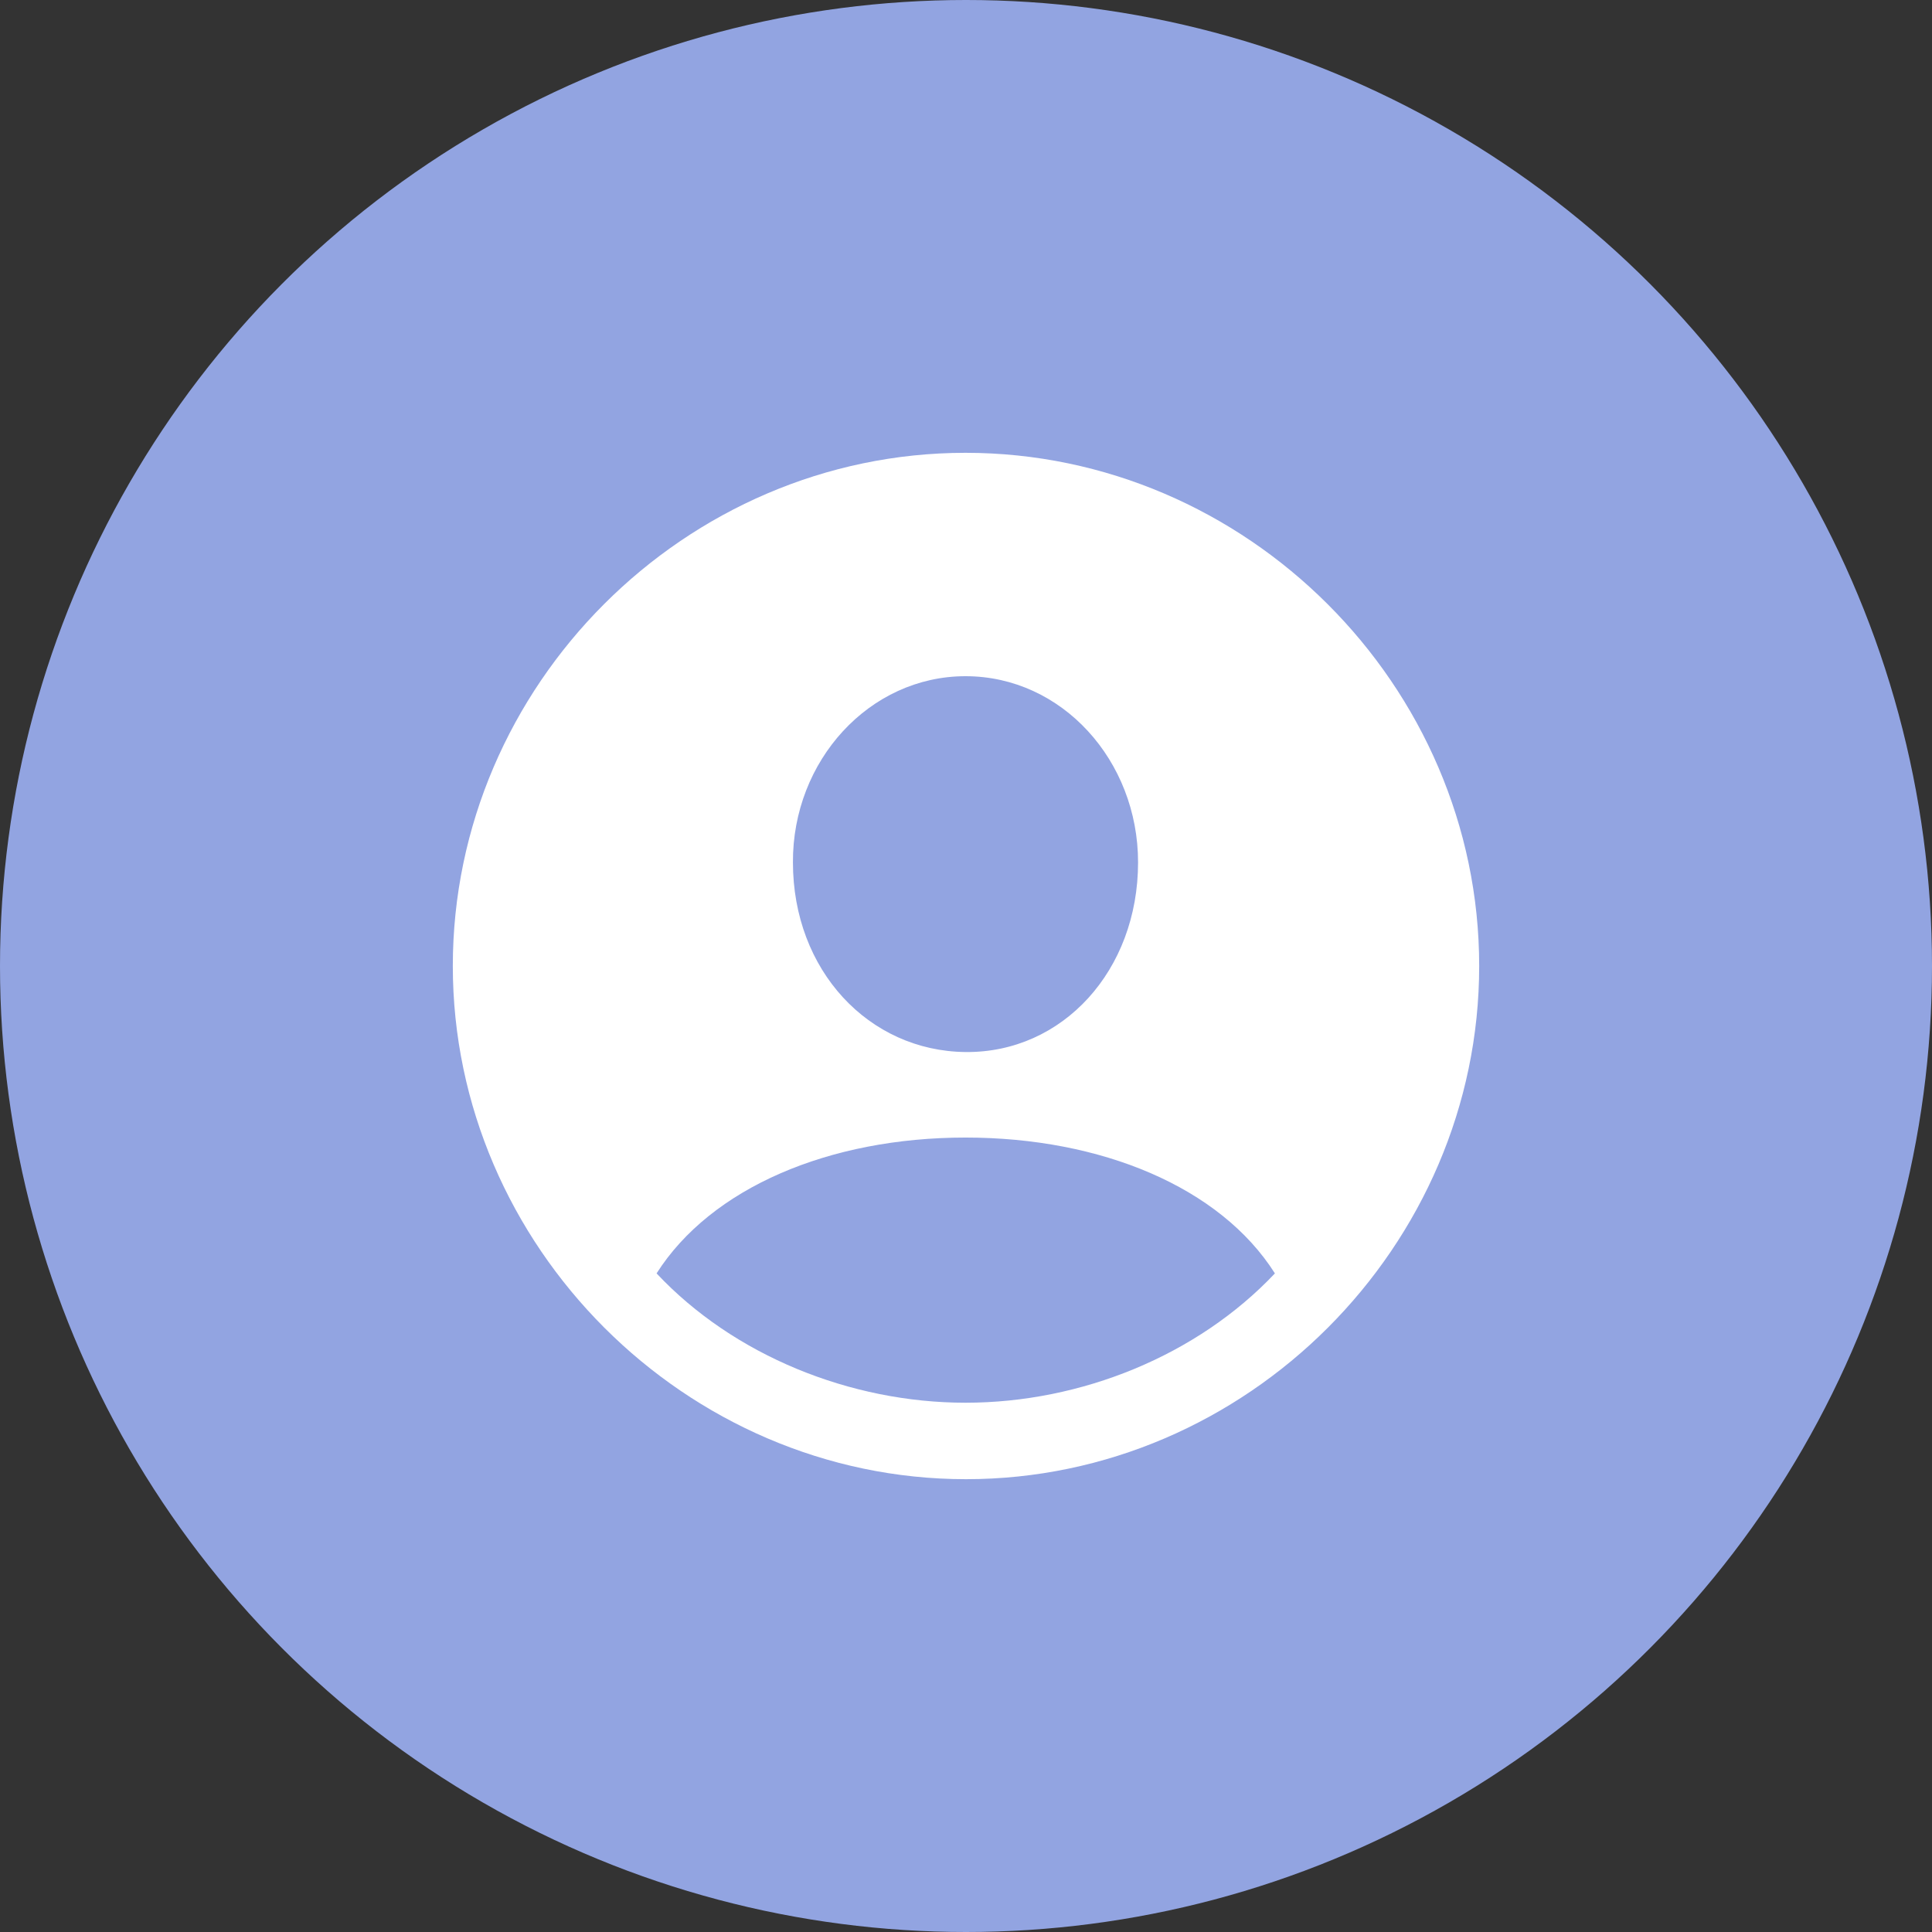
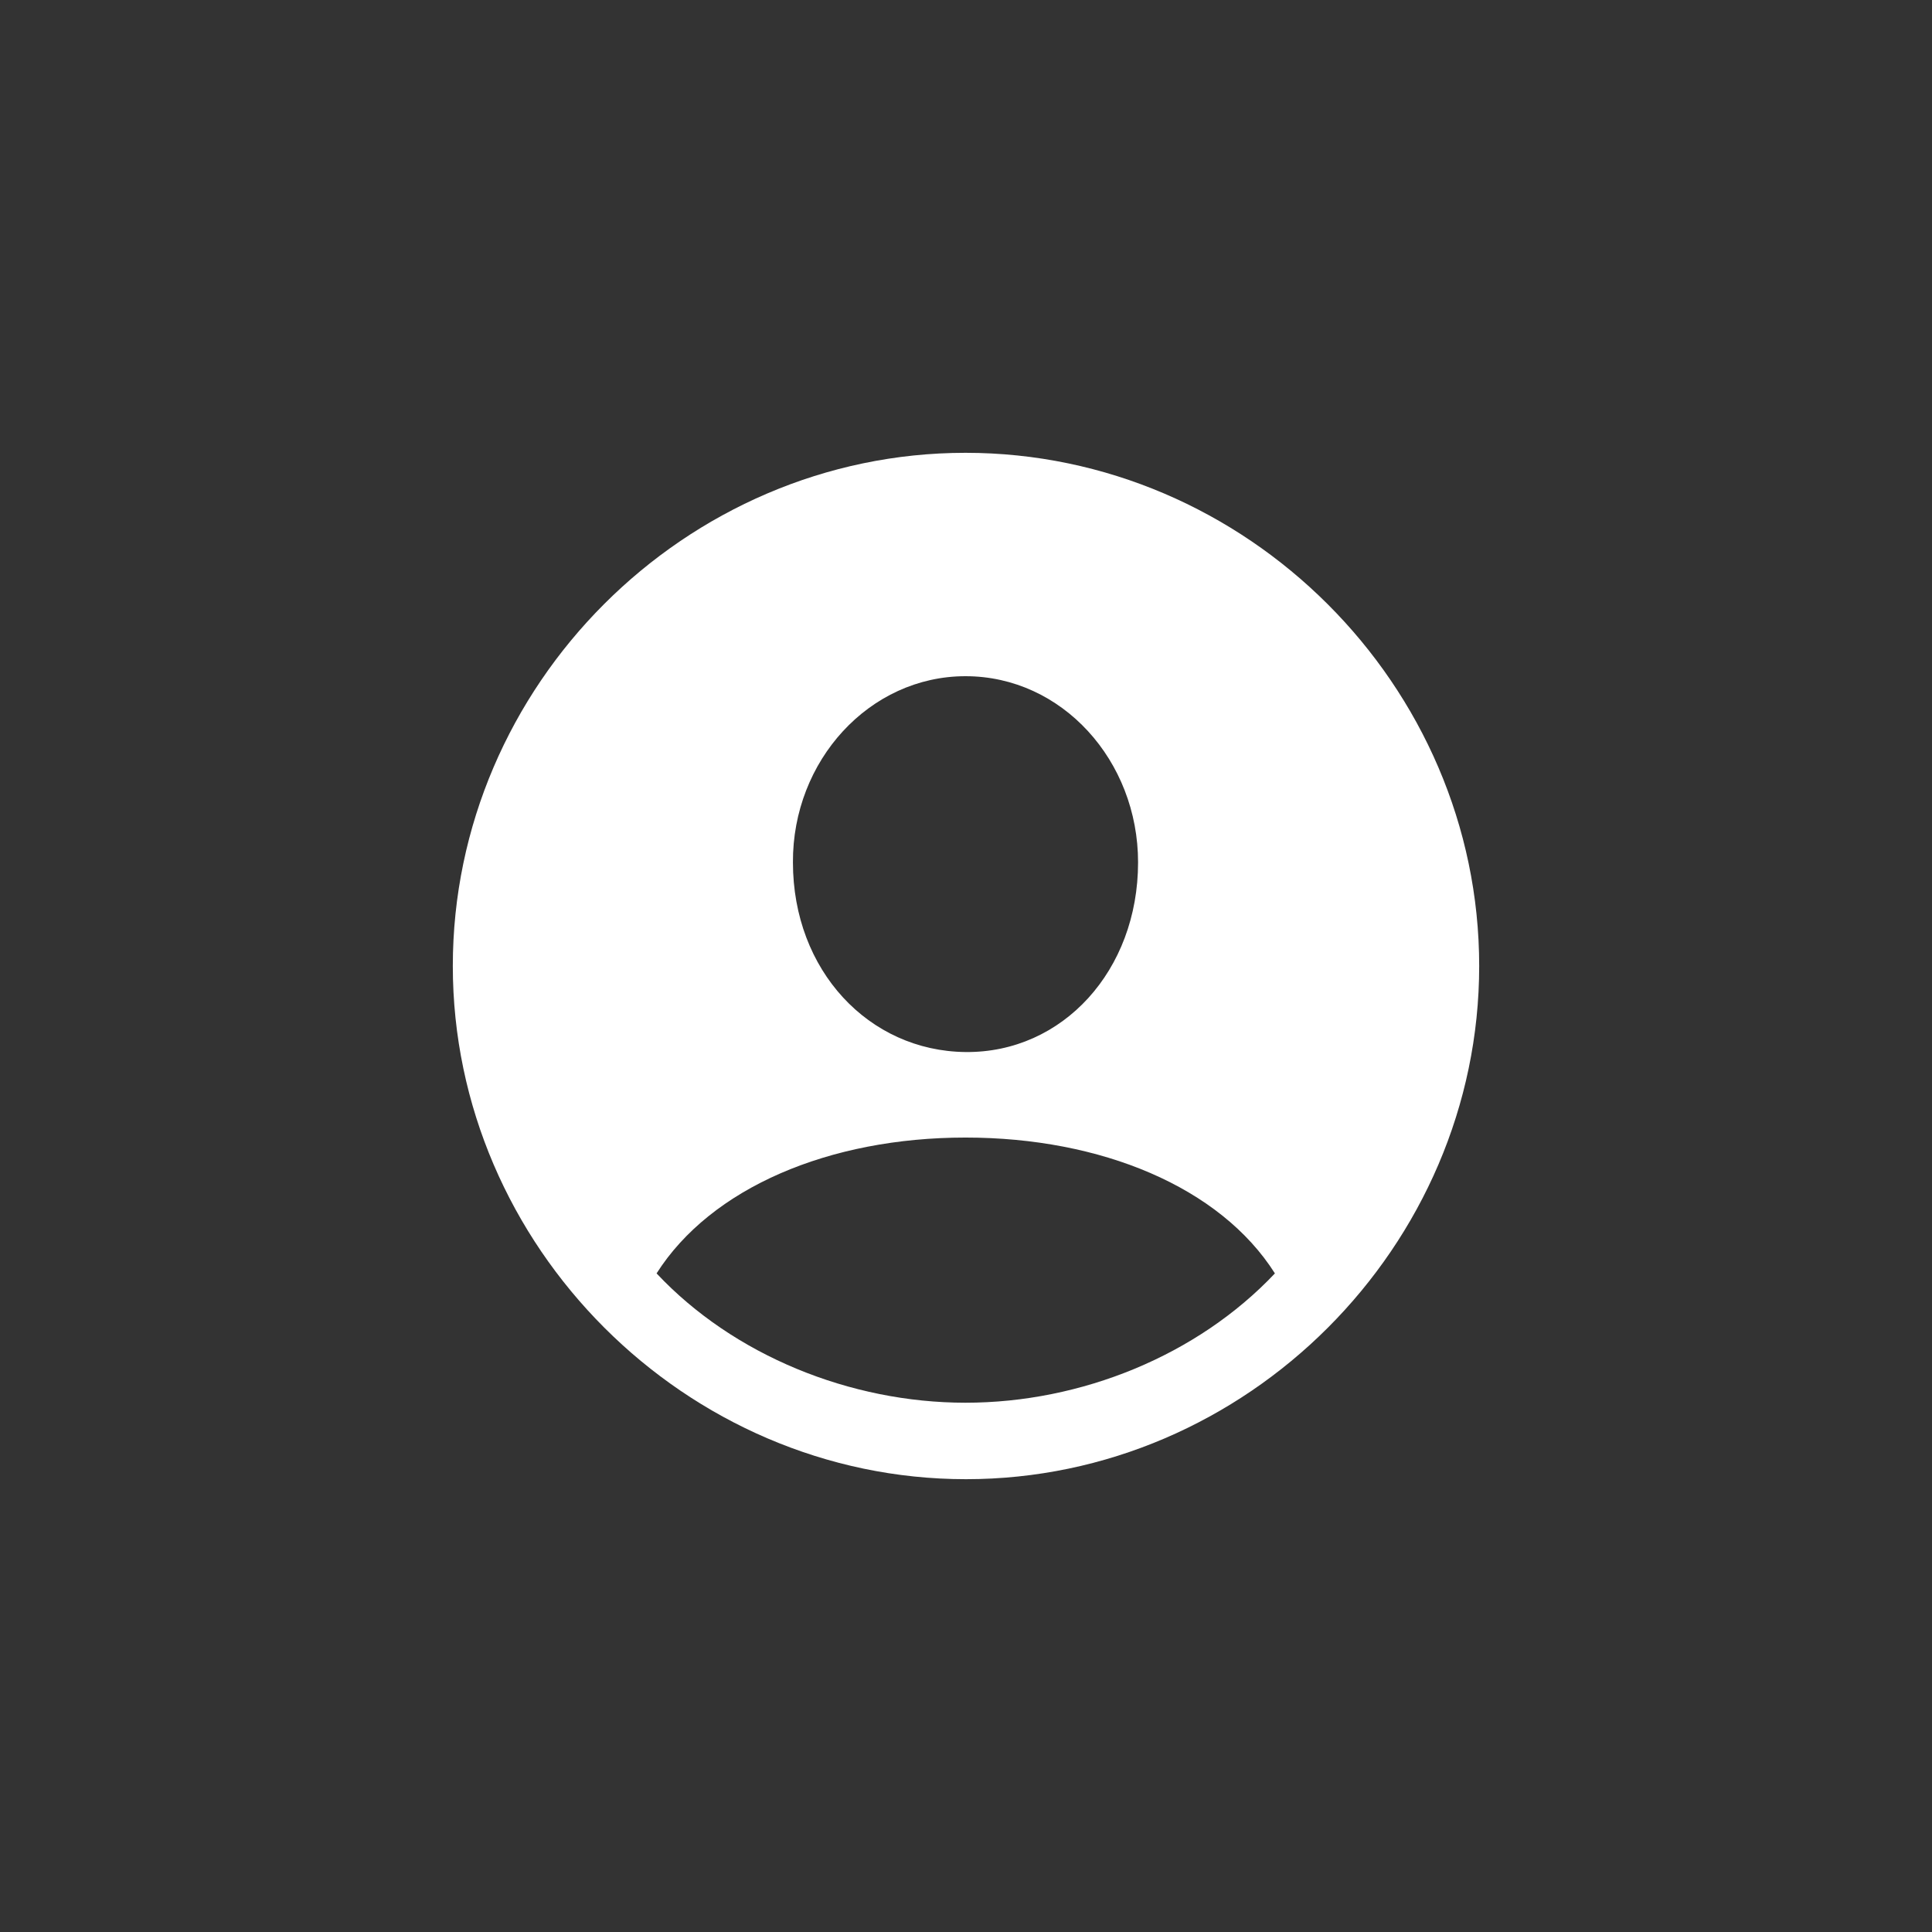
<svg xmlns="http://www.w3.org/2000/svg" width="64px" height="64px" viewBox="0 0 64 64" version="1.1">
  <rect x="0" y="0" width="64" height="64" fill="#333333" stroke="none" />
  <title>subtopic-icon/developertools&amp;services/appledeveloperprogram</title>
  <g id="subtopic-icon/developertools&amp;services/appledeveloperprogram" stroke="none" stroke-width="1" fill="none" fill-rule="evenodd">
-     <circle id="Oval" fill="#92A4E1" cx="32" cy="32" r="32" />
    <g id="􀉮" transform="translate(15, 15)" fill="#FFFFFF" fill-rule="nonzero">
-       <path d="M17,34 C26.3,34 34,26.283 34,17 C34,7.7 26.283,0 16.983,0 C7.7,0 0,7.7 0,17 C0,26.283 7.717,34 17,34 Z M16.983,19.85 C13.783,19.817 11.267,17.15 11.267,13.567 C11.25,10.2 13.8,7.4 16.983,7.4 C20.183,7.4 22.7,10.2 22.7,13.567 C22.7,17.15 20.2,19.883 16.983,19.85 Z M16.983,31.467 C13.167,31.467 9.3,29.9 6.75,27.183 C8.55,24.35 12.467,22.683 16.983,22.683 C21.467,22.683 25.417,24.317 27.233,27.183 C24.667,29.9 20.817,31.467 16.983,31.467 Z" id="Shape" />
+       <path d="M17,34 C26.3,34 34,26.283 34,17 C34,7.7 26.283,0 16.983,0 C7.7,0 0,7.7 0,17 C0,26.283 7.717,34 17,34 M16.983,19.85 C13.783,19.817 11.267,17.15 11.267,13.567 C11.25,10.2 13.8,7.4 16.983,7.4 C20.183,7.4 22.7,10.2 22.7,13.567 C22.7,17.15 20.2,19.883 16.983,19.85 Z M16.983,31.467 C13.167,31.467 9.3,29.9 6.75,27.183 C8.55,24.35 12.467,22.683 16.983,22.683 C21.467,22.683 25.417,24.317 27.233,27.183 C24.667,29.9 20.817,31.467 16.983,31.467 Z" id="Shape" />
    </g>
  </g>
</svg>